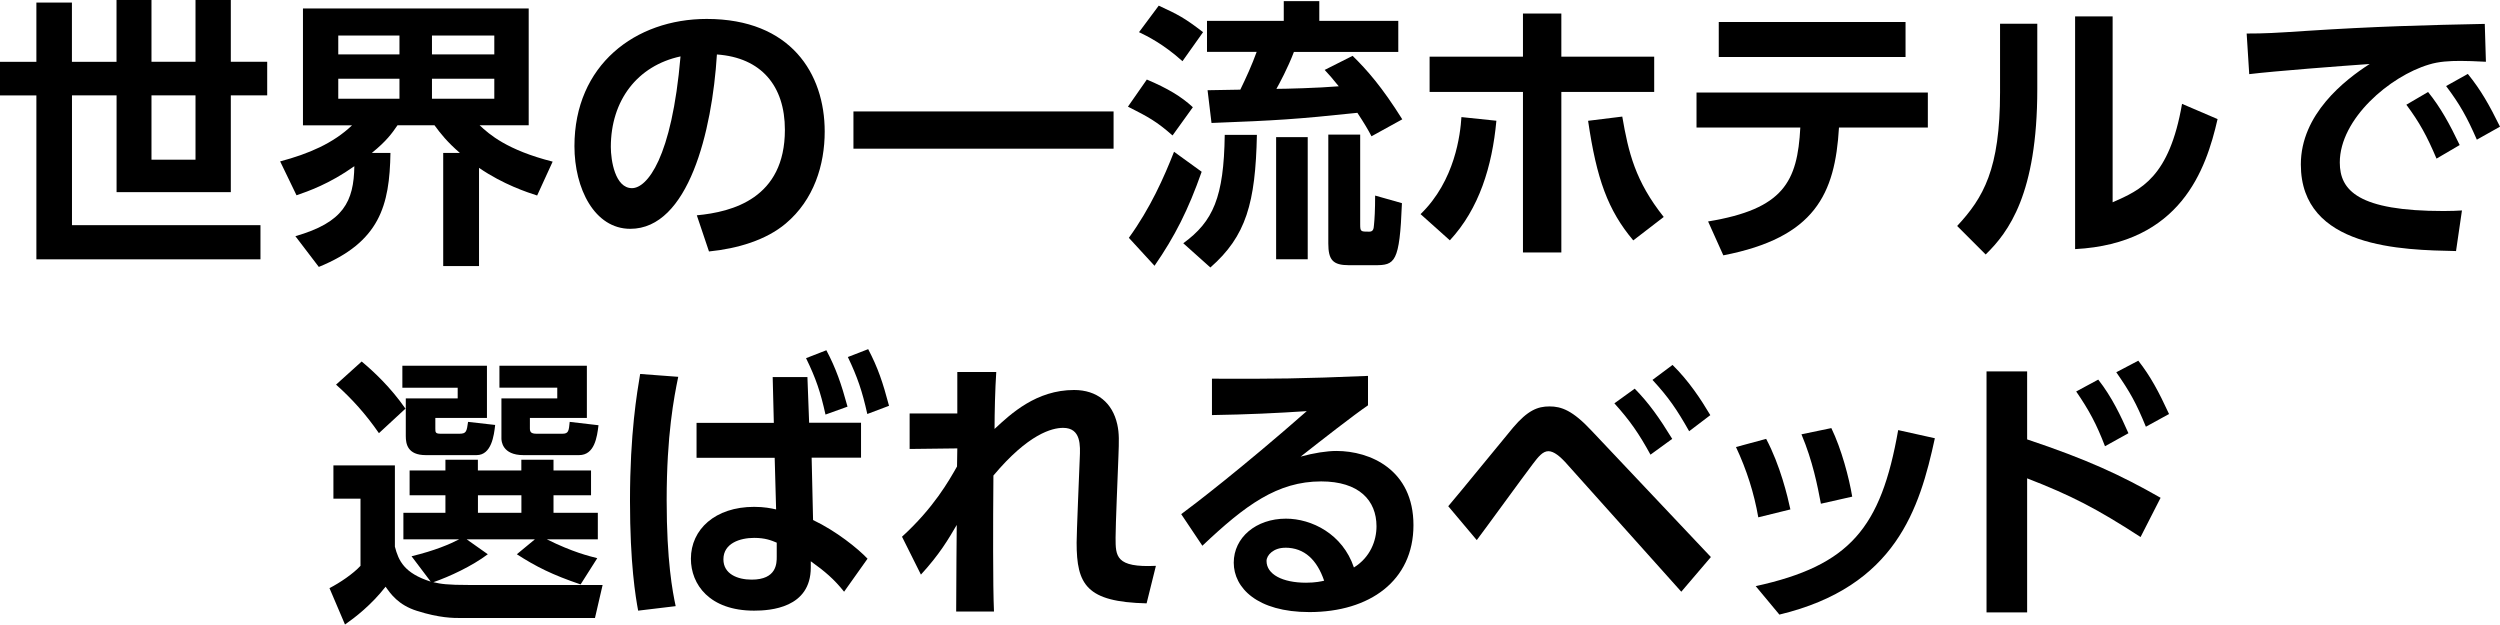
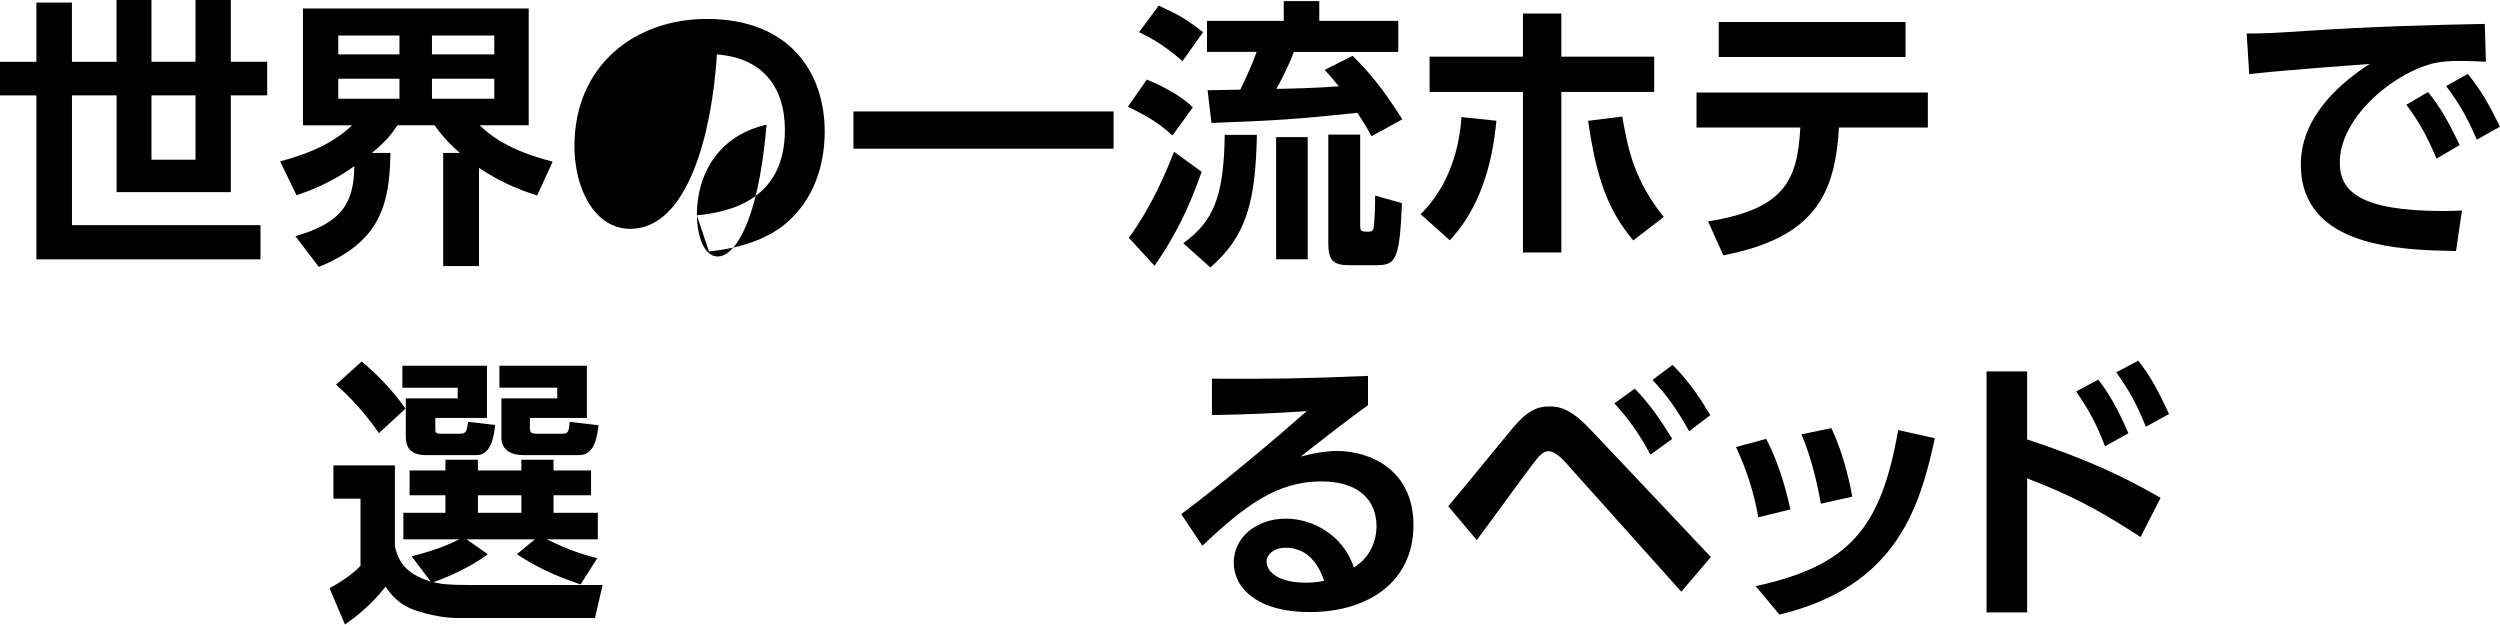
<svg xmlns="http://www.w3.org/2000/svg" id="_レイヤー_2" data-name="レイヤー 2" viewBox="0 0 438.34 109.5">
  <defs>
    <style>      .cls-1 {        stroke-width: 0px;      }    </style>
  </defs>
  <g id="_レイヤー_5" data-name="レイヤー 5">
    <g>
      <path class="cls-1" d="M40.47,0v10.83h6.38v5.89h-6.38v16.97h-20.03v-16.97h-7.82v22.76h33.05v5.99H6.38v-28.74H0v-5.89h6.38V.45h6.23v10.39h7.82V0h6.13v10.83h7.72V0h6.18ZM26.56,16.72v11.28h7.72v-11.28h-7.72Z" />
      <path class="cls-1" d="M51.79,41.41c8.46-2.42,10.24-6.08,10.34-12.27-4.4,3.12-8.11,4.4-10.14,5.1l-2.87-5.94c5-1.33,9.3-3.17,12.61-6.33h-8.61V1.48h39.58v20.48h-8.61c1.68,1.58,4.8,4.35,12.81,6.38l-2.72,5.94c-1.68-.54-5.94-1.93-10.19-4.85v17.22h-6.28v-19.84h2.92c-2.18-1.88-3.36-3.36-4.45-4.85h-6.48c-.99,1.43-1.88,2.72-4.5,4.85h3.26c-.15,9.25-1.88,15.63-12.56,19.99l-4.11-5.39ZM59.31,6.23v3.31h10.73v-3.31h-10.73ZM59.31,13.8v3.51h10.73v-3.51h-10.73ZM75.74,6.23v3.31h10.93v-3.31h-10.93ZM75.74,13.8v3.51h10.93v-3.51h-10.93Z" />
-       <path class="cls-1" d="M122.19,37.75c6.23-.59,15.43-2.97,15.43-14.99,0-7.72-4.16-12.66-11.92-13.21-.84,13.5-5,30.57-15.19,30.57-6.28,0-9.79-7.07-9.79-14.49,0-14.25,10.69-22.31,23.2-22.31,14.74,0,20.68,9.6,20.68,19.74,0,5.84-1.88,11.97-6.83,16.13-3.46,2.92-8.46,4.4-13.46,4.9l-2.13-6.33ZM107.1,25.77c0,2.33.74,7.22,3.71,7.22,2.62,0,6.98-5.19,8.51-23.1-7.57,1.63-12.22,7.72-12.22,15.88Z" />
+       <path class="cls-1" d="M122.19,37.75c6.23-.59,15.43-2.97,15.43-14.99,0-7.72-4.16-12.66-11.92-13.21-.84,13.5-5,30.57-15.19,30.57-6.28,0-9.79-7.07-9.79-14.49,0-14.25,10.69-22.31,23.2-22.31,14.74,0,20.68,9.6,20.68,19.74,0,5.84-1.88,11.97-6.83,16.13-3.46,2.92-8.46,4.4-13.46,4.9l-2.13-6.33Zc0,2.33.74,7.22,3.71,7.22,2.62,0,6.98-5.19,8.51-23.1-7.57,1.63-12.22,7.72-12.22,15.88Z" />
      <path class="cls-1" d="M149.64,19.54h45.61v6.53h-45.61v-6.53Z" />
      <path class="cls-1" d="M201.09,13.95c3.61,1.53,6.04,2.97,8.06,4.85l-3.56,4.95c-2.82-2.47-4.2-3.22-7.82-5.05l3.31-4.75ZM210.69,30.13c-2.33,6.63-4.7,11.33-8.26,16.47l-4.5-4.9c3.76-5.19,6.18-10.64,7.92-15.09l4.85,3.51ZM203.17.99c3.41,1.58,4.5,2.13,7.77,4.65l-3.61,5.09c-3.36-3.02-6.18-4.4-7.62-5.09l3.46-4.65ZM220.38,23.65c-.25,11.92-1.88,17.76-8.16,23.25l-4.75-4.25c5.24-3.81,7.12-8.06,7.27-19h5.64ZM240.47,23.89c-.59-1.14-1.24-2.23-2.47-4.11-10.83,1.14-14.1,1.34-25.58,1.78l-.69-5.74c.64,0,4.8-.1,5.74-.1.99-2.03,2.03-4.3,2.87-6.63h-8.71V3.66h13.46V.2h6.23v3.46h13.85v5.44h-18.3c-1.04,2.77-2.62,5.69-3.07,6.48,1.48,0,7.37-.15,10.93-.45-1.24-1.53-1.63-1.98-2.47-2.87l4.9-2.47c2.57,2.52,5.14,5.44,8.71,11.13l-5.39,2.97ZM229.29,24.04v21.42h-5.54v-21.42h5.54ZM238.49,23.6v15.73c0,1.29.1,1.29,1.58,1.29.69,0,.79-.45.84-1.19.1-.99.2-2.52.2-5.14l4.7,1.33c-.4,10.49-1.24,10.88-4.75,10.88h-4.55c-2.82,0-3.61-.94-3.61-3.81v-19.09h5.59Z" />
      <path class="cls-1" d="M249.07,37.55c6.08-5.89,6.98-14.05,7.17-17.02l6.13.64c-.74,8.01-3.02,15.43-8.16,20.97l-5.14-4.6ZM273.76,44.27h-6.73v-28.15h-16.37v-6.18h16.37V2.37h6.73v7.57h16.28v6.18h-16.28v28.15ZM284.44,20.43c1.09,6.33,2.28,11.33,7.27,17.61l-5.34,4.11c-4.45-5.29-6.43-10.78-7.92-20.97l5.99-.74Z" />
      <path class="cls-1" d="M299.48,38.83c13.26-2.18,15.68-6.97,16.18-16.47h-18.2v-6.13h40.56v6.13h-15.58c-.69,11.67-4.2,19.29-20.28,22.41l-2.67-5.94ZM334.11,3.86v6.13h-32.75V3.86h32.75Z" />
-       <path class="cls-1" d="M357.21,15.63c0,18.4-5.05,25.08-9.05,28.99l-5-5c4.6-4.95,7.52-9.94,7.52-23.45V4.16h6.53v11.48ZM370.42,35.47c4.95-2.18,9.94-4.35,12.17-17.26l6.23,2.67c-2.03,8.9-6.48,21.82-24.98,22.8V2.87h6.58v32.6Z" />
      <path class="cls-1" d="M435.87,10.83c-1.93-.1-3.31-.15-4.45-.15-1.93,0-3.81.1-5.54.64-6.83,2.03-15.63,9.5-15.63,17.17,0,4.9,3.22,8.51,18.2,8.51,1.48,0,2.32-.05,3.22-.1l-1.04,7.12c-9.35-.2-27.21-.45-27.21-15.19,0-8.8,7.67-14.79,12.07-17.61-5,.35-16.67,1.24-21.12,1.78l-.45-7.12c3.26,0,4.95-.1,10.24-.45,12.02-.79,21.47-1.04,31.51-1.24l.2,6.63ZM425.73,16.13c2.23,2.77,3.76,5.59,5.54,9.3l-4.06,2.38c-1.68-3.96-2.97-6.33-5.29-9.45l3.81-2.23ZM432.7,12.96c2.32,2.87,3.76,5.44,5.64,9.25l-4.06,2.28c-1.73-3.96-2.97-6.18-5.39-9.4l3.81-2.13Z" />
      <path class="cls-1" d="M85.53,97.18c-2.77,2.08-6.68,3.91-9.55,4.9,1.29.3,2.37.49,6.33.49h23.35l-1.34,5.79h-23.55c-1.29,0-3.71,0-7.62-1.24-3.36-1.04-4.7-3.07-5.54-4.25-2.52,3.22-5.34,5.39-7.12,6.63l-2.72-6.38c1.83-.94,4.16-2.52,5.44-3.91v-11.77h-4.75v-5.84h10.78v14.25c.64,2.47,1.63,4.65,6.28,6.13l-3.36-4.45c4.11-.99,6.73-2.13,8.36-2.97h-9.79v-4.65h7.37v-3.07h-6.28v-4.35h6.28v-1.88h5.69v1.88h7.62v-1.88h5.64v1.88h6.58v4.35h-6.58v3.07h7.77v4.65h-8.95c4.6,2.28,7.37,2.92,8.85,3.31l-2.92,4.6c-4.95-1.68-7.82-3.12-11.18-5.29l3.17-2.62h-11.97l3.71,2.62ZM63.42,63.39c2.13,1.78,5.05,4.5,7.67,8.26l-4.65,4.3c-2.32-3.36-4.75-6.04-7.52-8.51l4.5-4.06ZM70.54,64.13h14.84v9.15h-9.05v1.83c0,.69,0,.94.94.94h3.27c1.24,0,1.29-.4,1.53-2.08l4.75.54c-.2,1.83-.64,5.29-3.26,5.29h-8.9c-3.22,0-3.51-1.98-3.51-3.36v-6.58h9.1v-1.88h-9.7v-3.86ZM83.8,86.84v3.07h7.62v-3.07h-7.62ZM87.56,64.13h15.34v9.15h-9.99v1.83c0,.64.2.94,1.19.94h4.5c1.09,0,1.14-.49,1.29-2.08l5.05.59c-.25,2.08-.69,5.24-3.41,5.24h-9.75c-3.76,0-3.86-2.52-3.86-2.92v-7.03h9.79v-1.88h-10.14v-3.86Z" />
-       <path class="cls-1" d="M118.92,66.06c-.74,3.61-2.03,10.14-2.03,21.67,0,10.64,1.04,16.03,1.58,18.55l-6.58.79c-.45-2.42-1.43-8.21-1.43-19.29,0-11.82,1.24-18.95,1.78-22.21l6.68.5ZM135.49,66.11h6.08l.3,8.01h9.1v6.13h-8.66l.25,10.93c4.06,1.93,7.87,5,9.55,6.78l-4.11,5.79c-1.78-2.23-3.36-3.56-5.84-5.34v1.09c0,7.12-7.12,7.57-9.94,7.57-7.82,0-11.08-4.6-11.08-9.1,0-5.14,4.25-9.1,11.08-9.1,1.78,0,2.97.25,3.86.45l-.25-9.05h-13.7v-6.13h13.55l-.2-8.01ZM136.19,95.15c-.94-.4-2.03-.84-3.96-.84-2.47,0-5.39.94-5.39,3.76,0,2.57,2.47,3.56,4.95,3.56,4.4,0,4.4-2.87,4.4-4.01v-2.47ZM144.89,61.41c1.68,3.17,2.62,5.89,3.71,9.89l-3.86,1.39c-.89-4.01-1.68-6.33-3.41-9.89l3.56-1.39ZM152.22,61.21c1.73,3.31,2.57,5.84,3.66,9.94l-3.81,1.44c-.89-4.01-1.73-6.48-3.41-9.99l3.56-1.38Z" />
-       <path class="cls-1" d="M158.15,94.11c5.59-5.1,8.21-9.79,9.65-12.32,0-.45.05-2.67.05-3.17l-8.36.1v-6.23h8.36v-7.27h6.83c-.2,2.97-.3,7.17-.3,9.99,2.87-2.67,7.32-6.83,13.95-6.83,4.01,0,6.73,2.23,7.57,6.04.35,1.58.3,2.92.2,5.59l-.3,7.67c-.1,2.03-.2,6.04-.2,6.58,0,3.26,0,5.29,7.07,4.95l-1.63,6.58c-10.54-.25-12.27-3.26-12.27-10.64,0-1.14.1-3.27.25-7.42l.3-7.42c.1-2.18.25-5.29-2.92-5.29-1.93,0-6.08,1.04-12.22,8.36-.05,6.08-.05,7.67-.05,13.36,0,4.16.05,8.31.15,10.49h-6.63c.05-9.3.05-10.34.1-15.19-1.48,2.52-2.97,5.1-6.28,8.71l-3.31-6.63Z" />
      <path class="cls-1" d="M239.87,71.06c-2.67,1.83-7.92,5.94-11.82,9,2.33-.64,4.6-.99,6.28-.99,5.89,0,13.5,3.27,13.5,13.01s-7.67,15.24-18.25,15.24c-9.15,0-13.26-4.25-13.26-8.66s3.91-7.72,9.15-7.72c4.5,0,9.94,2.67,11.92,8.56,2.87-1.78,3.96-4.7,3.96-7.22,0-4.55-3.07-7.87-9.7-7.87-7.67,0-13.31,4.16-20.83,11.28l-3.71-5.54c2.03-1.48,10.69-8.11,22.01-18.06-5.29.35-10.34.59-16.62.69v-6.38c10.83.05,15.63,0,27.36-.49v5.14ZM225.33,96.04c-2.03,0-3.26,1.29-3.26,2.32,0,2.33,2.77,3.81,6.93,3.81,1.68,0,2.72-.25,3.17-.35-1.24-3.61-3.41-5.79-6.83-5.79Z" />
      <path class="cls-1" d="M253.92,88.77c1.88-2.18,9.75-11.87,11.38-13.8,2.57-3.02,4.3-3.71,6.38-3.71s4.06.69,7.42,4.3l20.88,22.11-5.19,6.08-20.38-22.76c-.84-.89-1.93-1.88-2.92-1.88s-1.78.99-2.72,2.23c-1.63,2.13-8.41,11.48-9.84,13.36l-5-5.94ZM286.62,68.14c2.52,2.57,4.3,5.1,6.58,8.81l-3.81,2.77c-2.03-3.71-3.61-5.99-6.33-9l3.56-2.57ZM293.25,63.98c2.87,2.82,4.95,5.99,6.63,8.81l-3.71,2.82c-2.18-3.86-3.61-5.94-6.43-9l3.51-2.62Z" />
      <path class="cls-1" d="M308.29,90.7c-.74-4.25-2.03-8.31-3.91-12.32l5.29-1.43c2.47,4.65,3.76,10.09,4.25,12.37l-5.64,1.39ZM307.84,102.77c16.52-3.61,21.96-10.19,24.98-27.36l6.43,1.43c-2.67,12.32-6.83,26.02-27.26,30.92l-4.16-5ZM319.27,88.32c-.59-3.12-1.43-7.47-3.41-12.17l5.24-1.09c1.78,3.66,3.12,8.76,3.66,12.02l-5.49,1.24Z" />
      <path class="cls-1" d="M375.32,94.16c-7.72-5-12.12-7.27-19.89-10.29v23.5h-7.12v-42.25h7.12v11.92c10.49,3.51,16.37,6.23,23.4,10.24l-3.51,6.88ZM367.9,66.56c2.37,3.02,3.96,6.38,5.29,9.4l-4.11,2.28c-1.48-3.86-2.77-6.28-5.05-9.6l3.86-2.08ZM374.92,63.24c2.13,2.72,3.56,5.39,5.39,9.35l-4.06,2.23c-1.68-4.11-2.77-6.08-5.19-9.55l3.86-2.03Z" />
    </g>
  </g>
</svg>